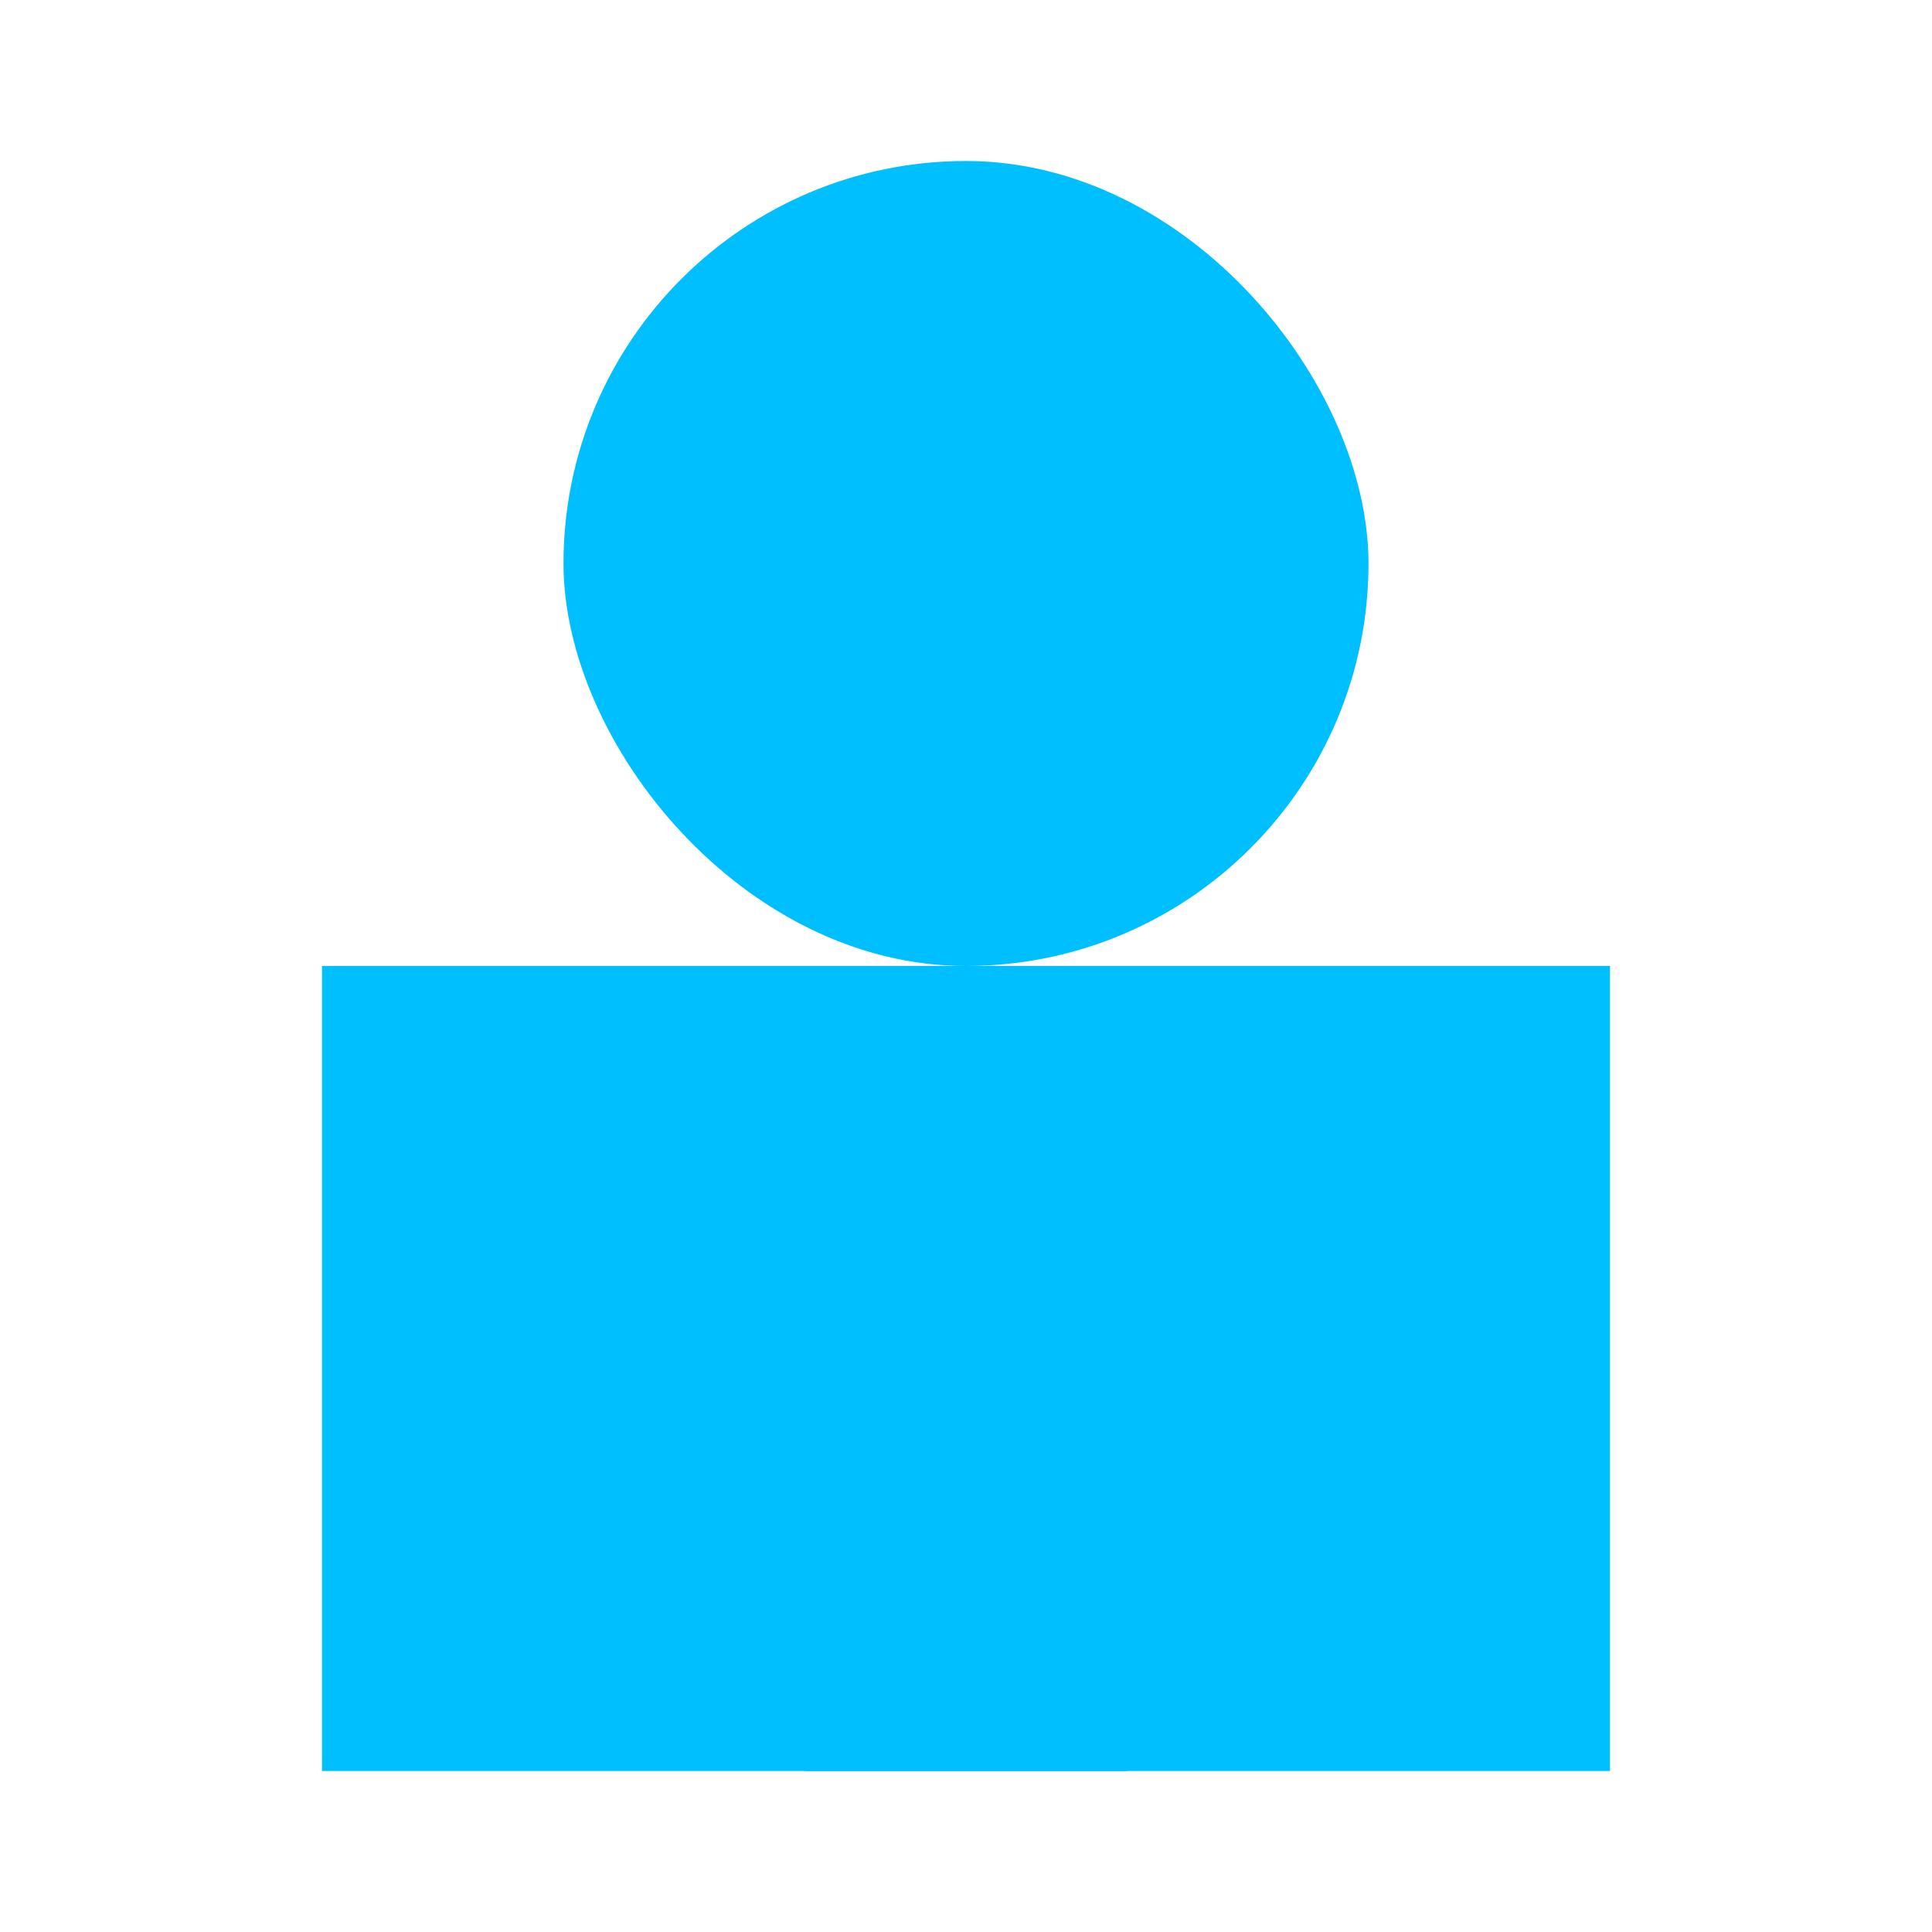
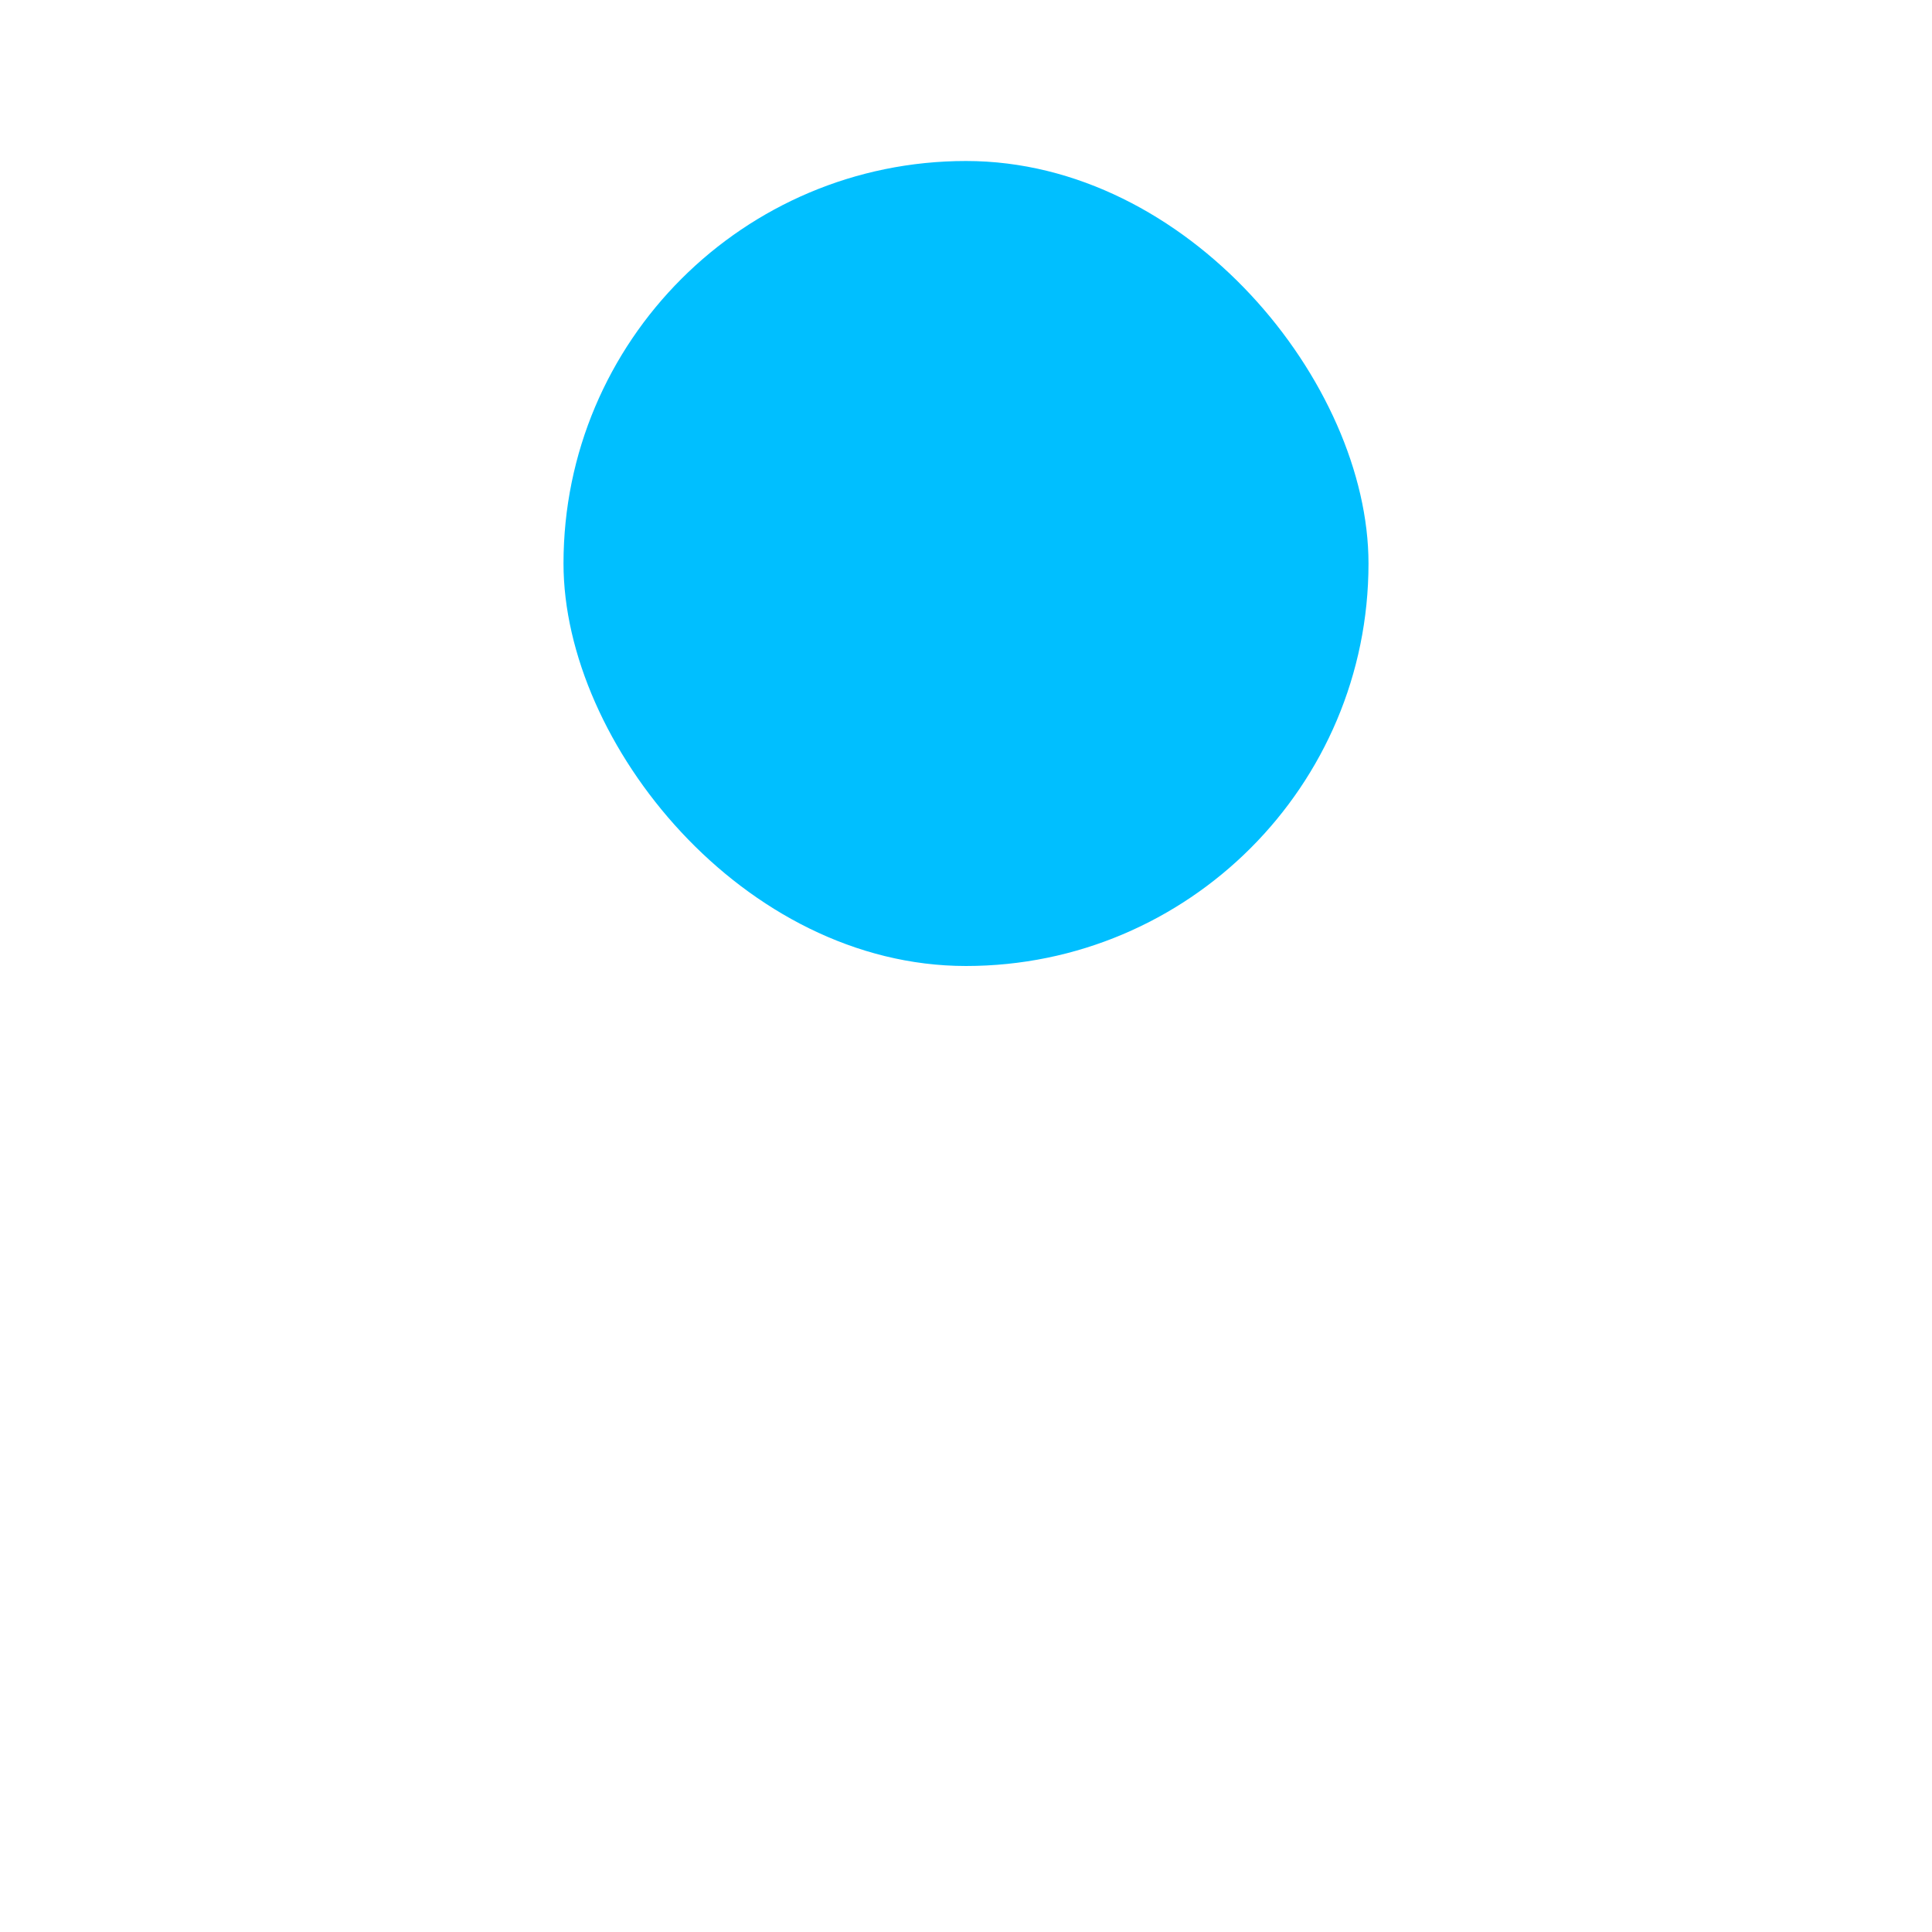
<svg xmlns="http://www.w3.org/2000/svg" width="24" height="24" viewBox="0 0 24 24" fill="none">
  <rect x="7" y="2" width="10" height="10" rx="5" fill="#00BFFF" />
-   <path d="M4 12H20V22H4V12Z" fill="#00BFFF" />
-   <path d="M12 12L10 22H14L12 12Z" fill="#00BFFF" />
-   <path d="M12 12L8 16H16L12 12Z" fill="#00BFFF" />
+   <path d="M4 12V22H4V12Z" fill="#00BFFF" />
</svg>